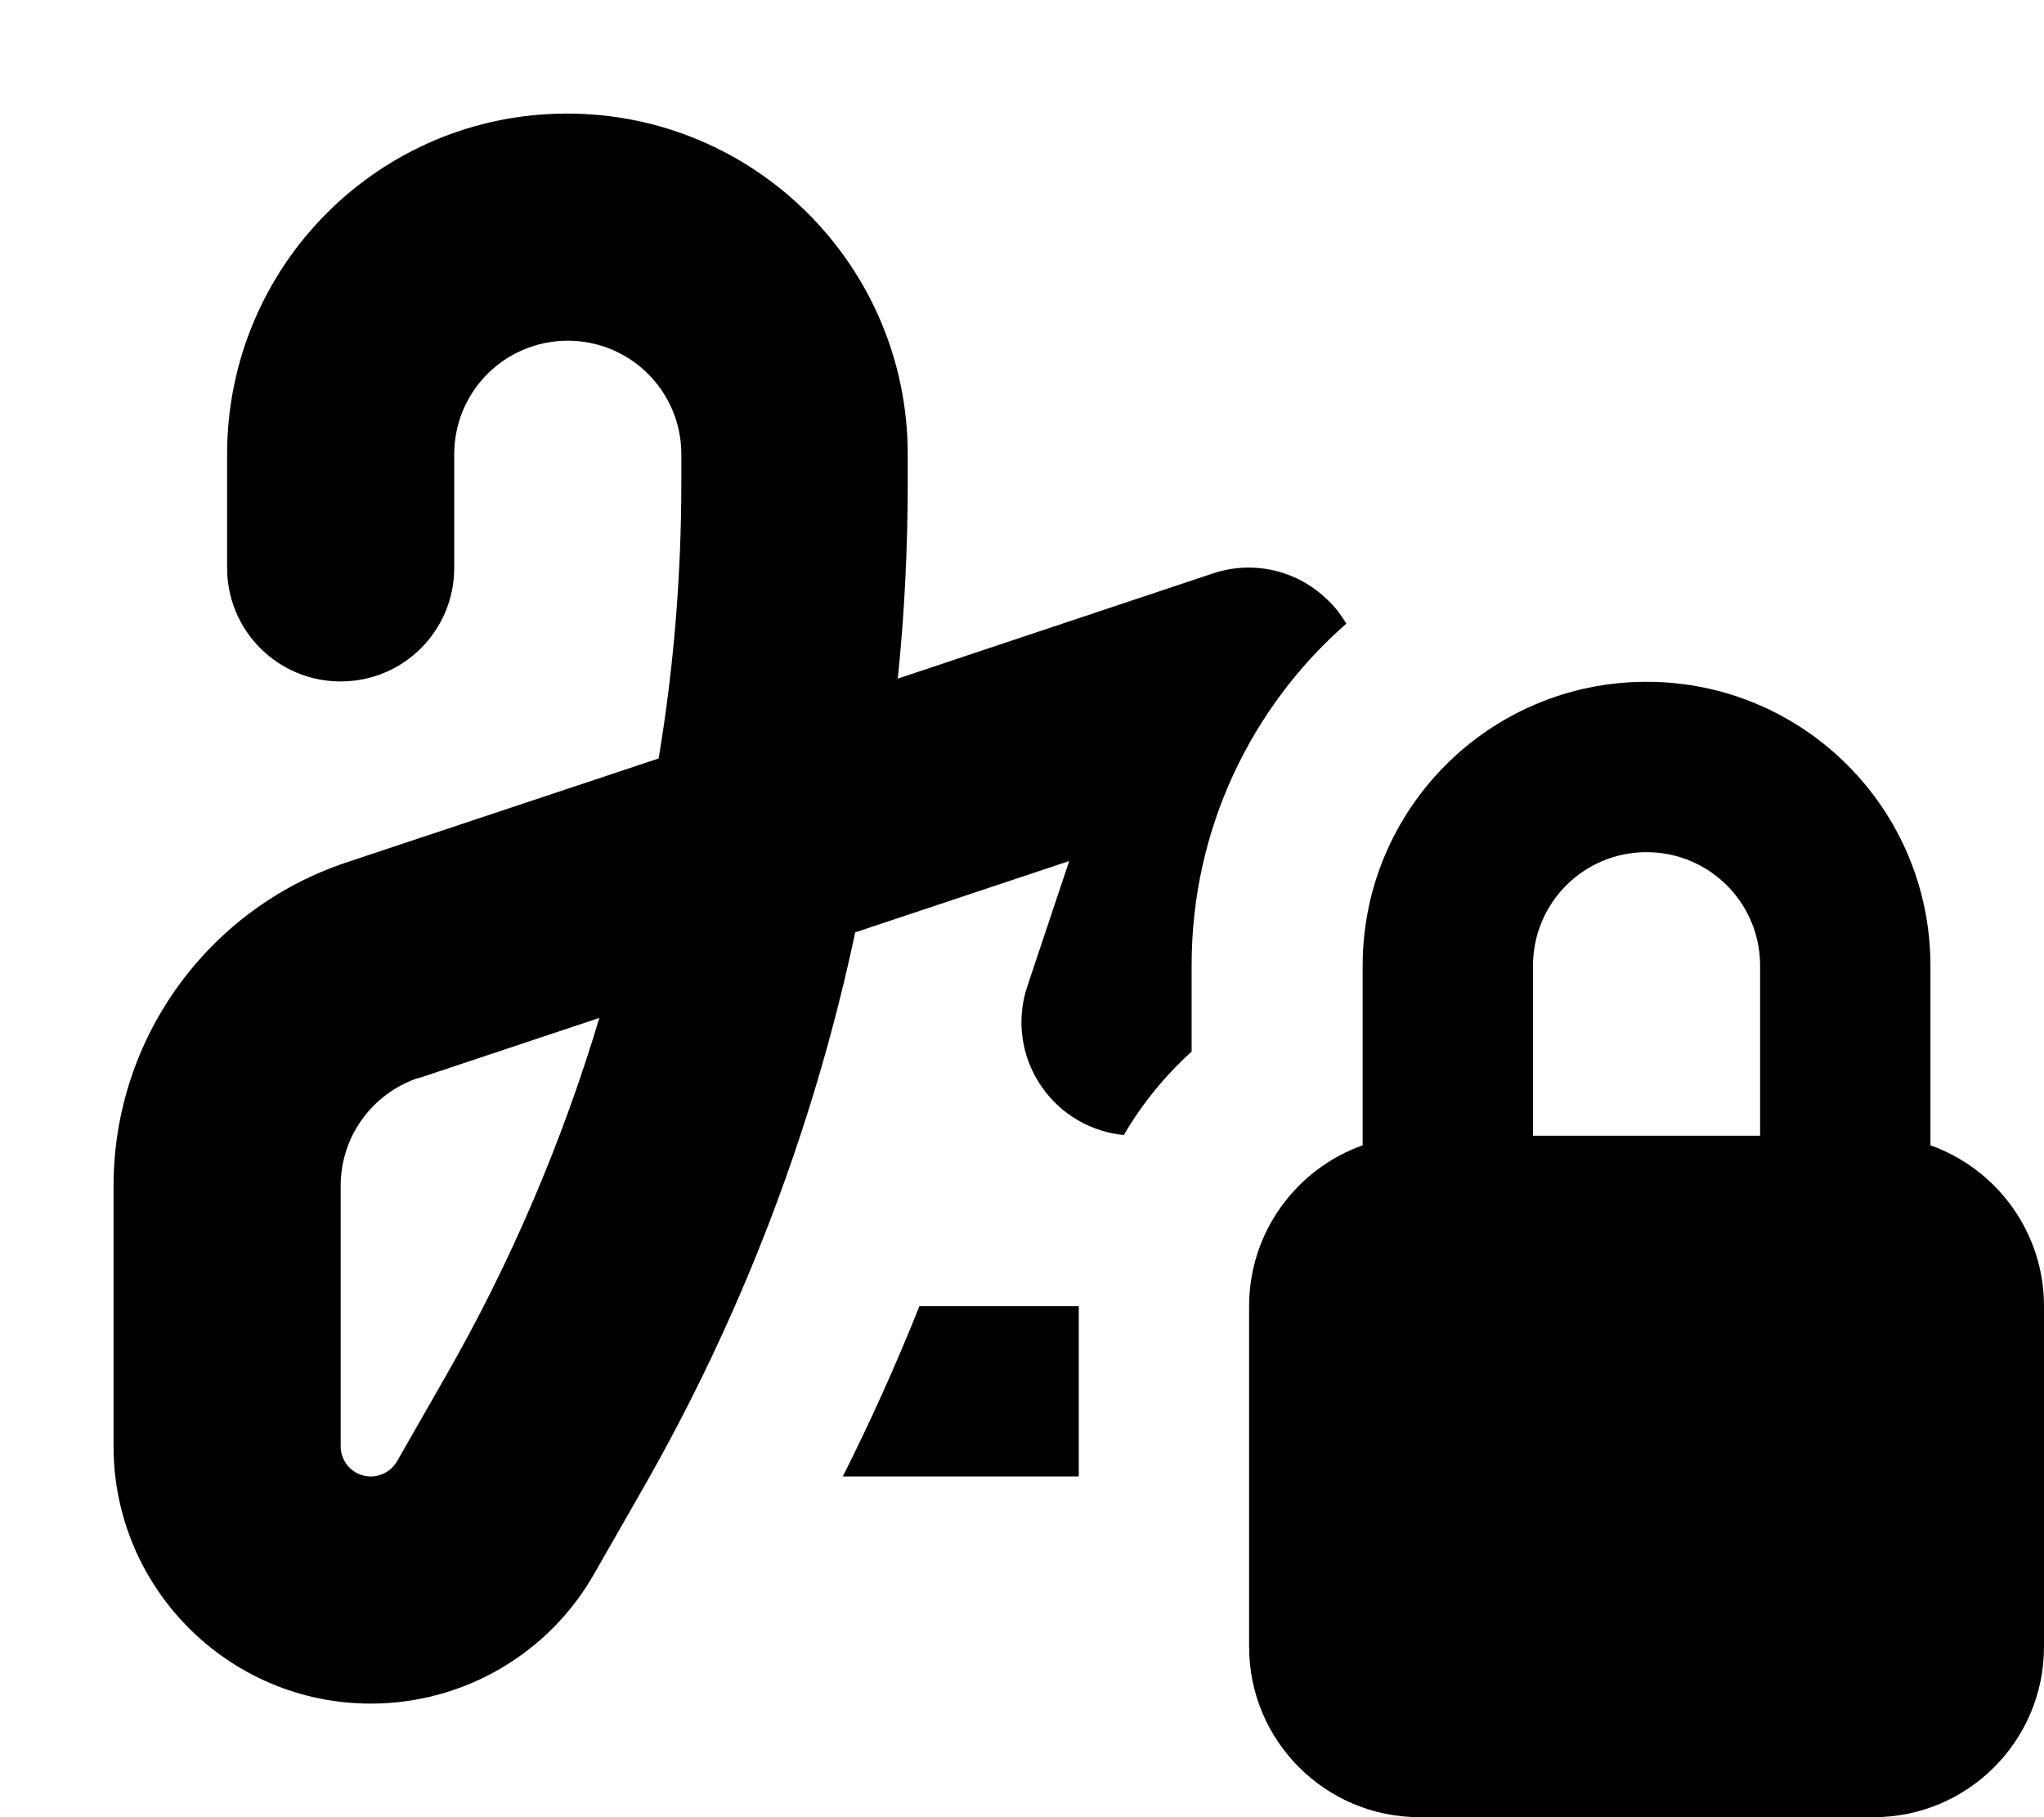
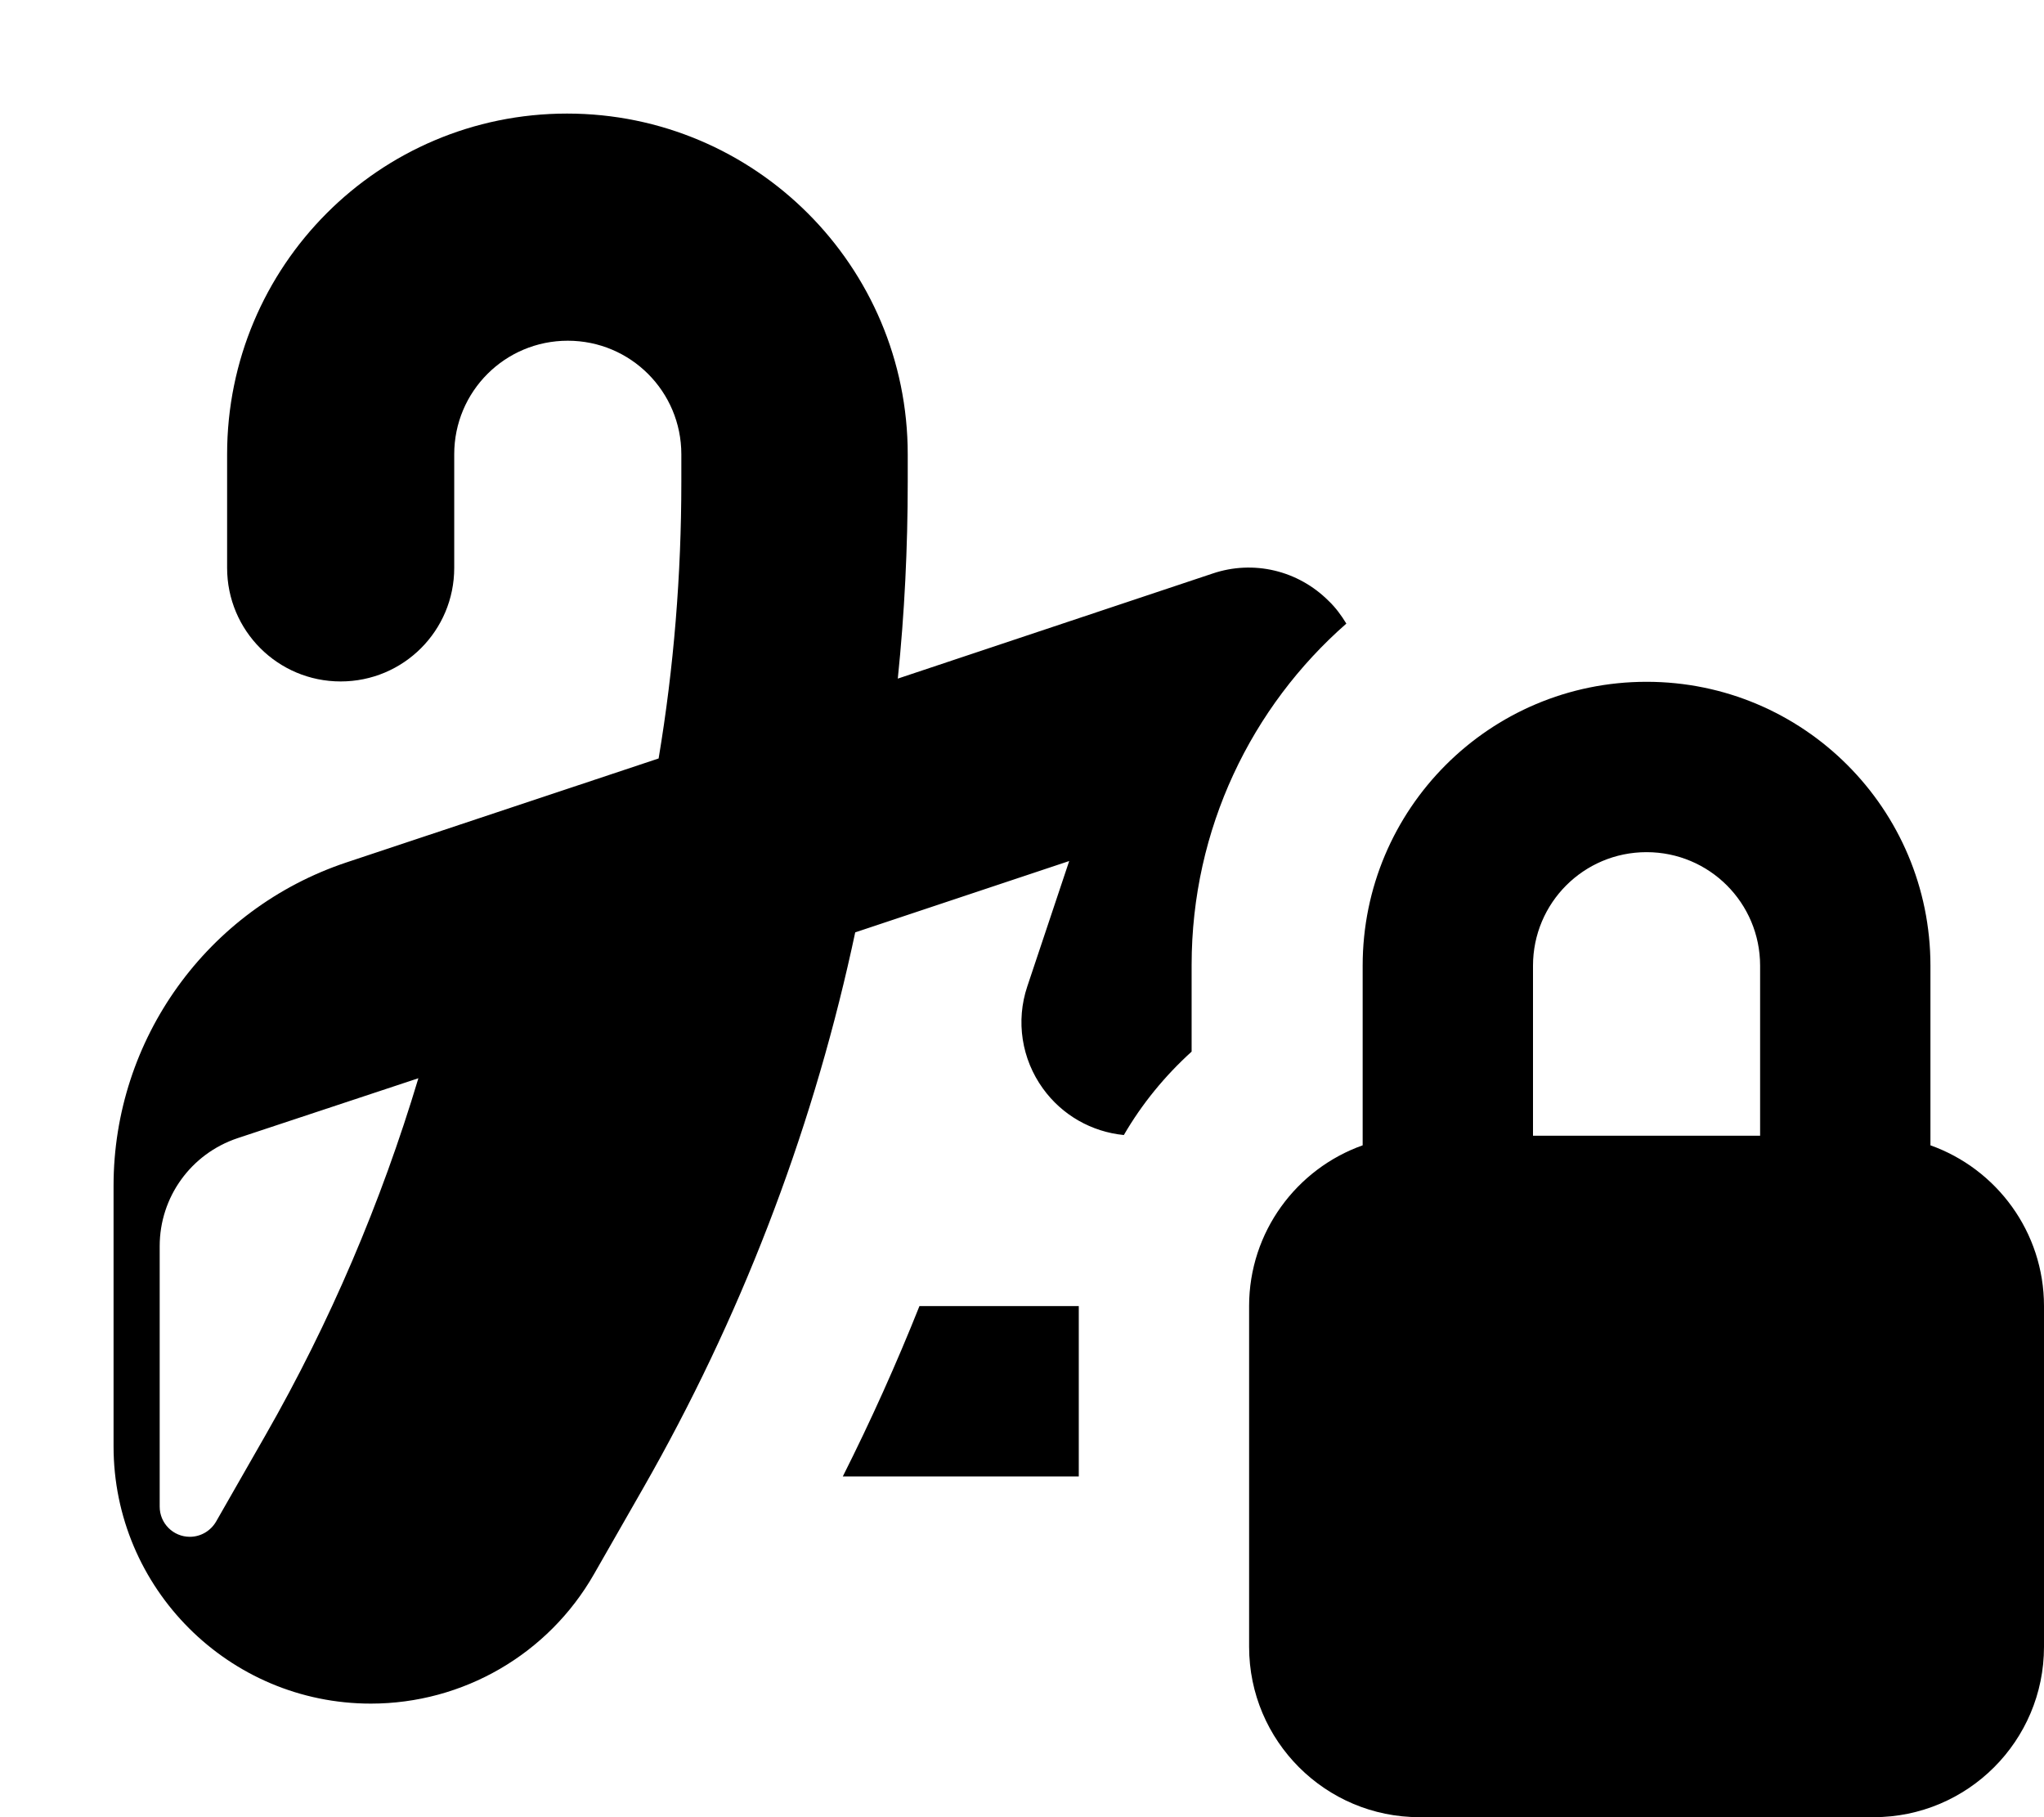
<svg xmlns="http://www.w3.org/2000/svg" viewBox="0 0 576 512">
-   <path fill="currentColor" d="M128 128c0-17.7 14.3-32 32-32s32 14.3 32 32l0 7.8c0 26.1-2.1 52.2-6.4 77.9l-88 29.3C58.4 256.1 32 292.8 32 334.1l0 73.4c0 40 32.5 72.5 72.5 72.5 26 0 50-13.9 62.9-36.5l13.9-24.3c27.1-47.4 46.9-98.6 58.7-151.9l1-4.6 60.3-20.1-11.8 35.3c-3.3 9.8-1.6 20.5 4.4 28.8 5.4 7.5 13.7 12.2 22.8 13.1 5.1-8.8 11.6-16.7 19.1-23.5l0-24.4c0-38.4 16.9-72.8 43.6-96.2-1.4-2.3-3-4.5-5-6.4-8.6-8.6-21.2-11.6-32.7-7.7l-88.7 29.6c1.9-18.4 2.8-36.9 2.8-55.4l0-7.8c0-53-43-96-96-96S64 75 64 128l0 32c0 17.7 14.3 32 32 32s32-14.3 32-32l0-32zM259.1 368c-6.5 16.3-13.7 32.3-21.6 48l66.5 0 0-48-44.9 0zM117.9 303.8l51-17c-10.5 35-24.9 68.8-43.1 100.6l-13.9 24.3c-1.5 2.6-4.3 4.3-7.4 4.3-4.7 0-8.5-3.8-8.5-8.5l0-73.4c0-13.8 8.8-26 21.9-30.4zM496 272.1l0 47.9-64 0 0-47.9c0-17.7 14.3-32 32-32s32 14.3 32 32zM352 368l0 96c0 26.5 21.5 48 48 48l128 0c26.5 0 48-21.5 48-48l0-96c0-20.9-13.4-38.7-32-45.3l0-50.6c0-44.2-35.8-80-80-80s-80 35.8-80 80l0 50.6c-18.6 6.6-32 24.4-32 45.3z" />
+   <path fill="currentColor" d="M128 128c0-17.7 14.3-32 32-32s32 14.3 32 32l0 7.8c0 26.1-2.1 52.2-6.4 77.9l-88 29.3C58.4 256.1 32 292.8 32 334.1l0 73.4c0 40 32.5 72.5 72.5 72.5 26 0 50-13.9 62.9-36.5l13.9-24.3c27.1-47.4 46.9-98.6 58.7-151.9l1-4.6 60.3-20.1-11.8 35.3c-3.3 9.8-1.6 20.5 4.4 28.8 5.4 7.5 13.7 12.2 22.8 13.1 5.1-8.8 11.6-16.7 19.1-23.5l0-24.4c0-38.4 16.9-72.8 43.6-96.2-1.4-2.3-3-4.5-5-6.4-8.6-8.6-21.2-11.6-32.7-7.7l-88.7 29.6c1.9-18.4 2.8-36.9 2.8-55.4l0-7.8c0-53-43-96-96-96S64 75 64 128l0 32c0 17.7 14.3 32 32 32s32-14.3 32-32l0-32zM259.1 368c-6.5 16.3-13.7 32.3-21.6 48l66.5 0 0-48-44.9 0zM117.9 303.8c-10.5 35-24.9 68.8-43.1 100.6l-13.9 24.3c-1.5 2.6-4.3 4.3-7.4 4.3-4.7 0-8.5-3.8-8.5-8.5l0-73.4c0-13.8 8.8-26 21.9-30.4zM496 272.1l0 47.9-64 0 0-47.9c0-17.7 14.3-32 32-32s32 14.3 32 32zM352 368l0 96c0 26.5 21.5 48 48 48l128 0c26.5 0 48-21.5 48-48l0-96c0-20.9-13.4-38.7-32-45.3l0-50.6c0-44.2-35.8-80-80-80s-80 35.8-80 80l0 50.6c-18.6 6.6-32 24.4-32 45.3z" />
</svg>